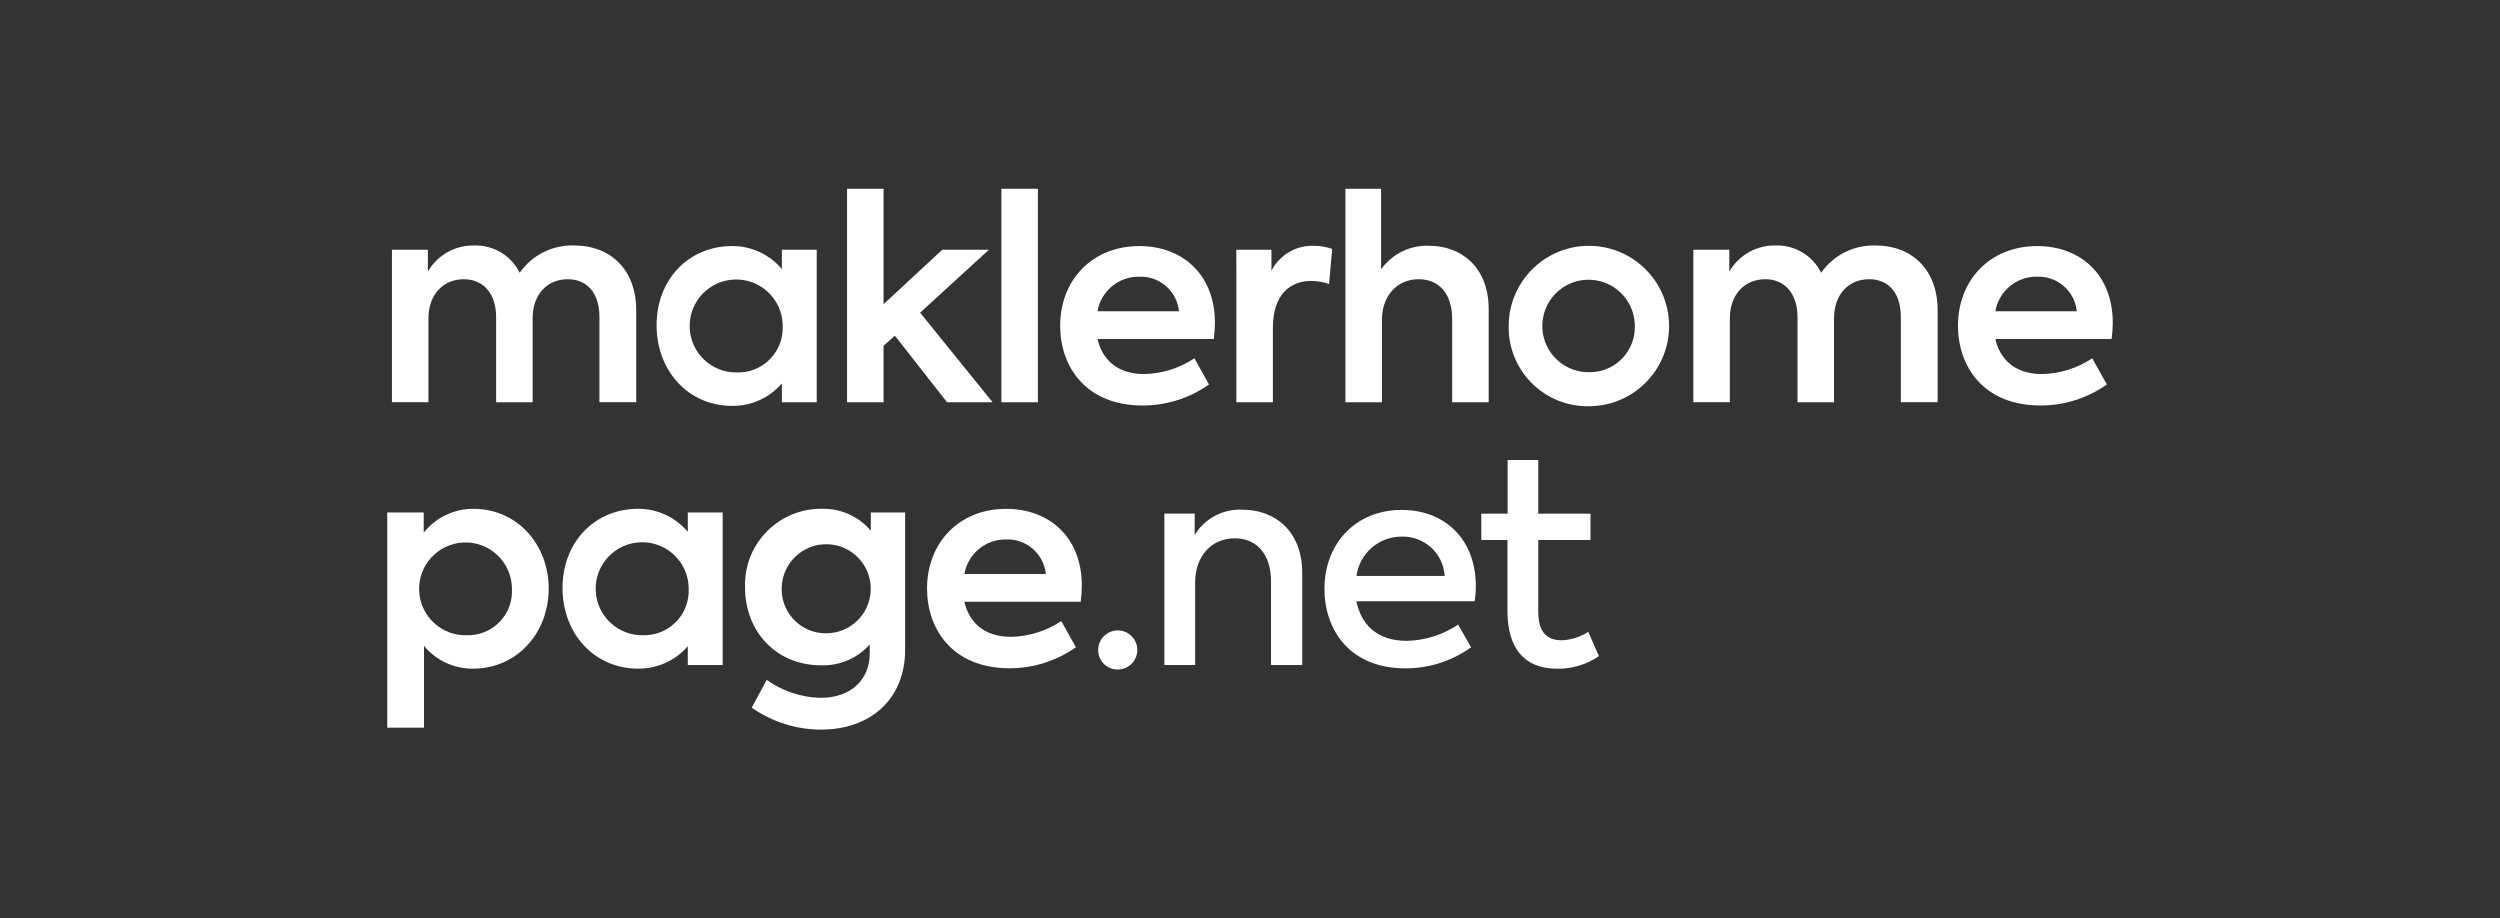
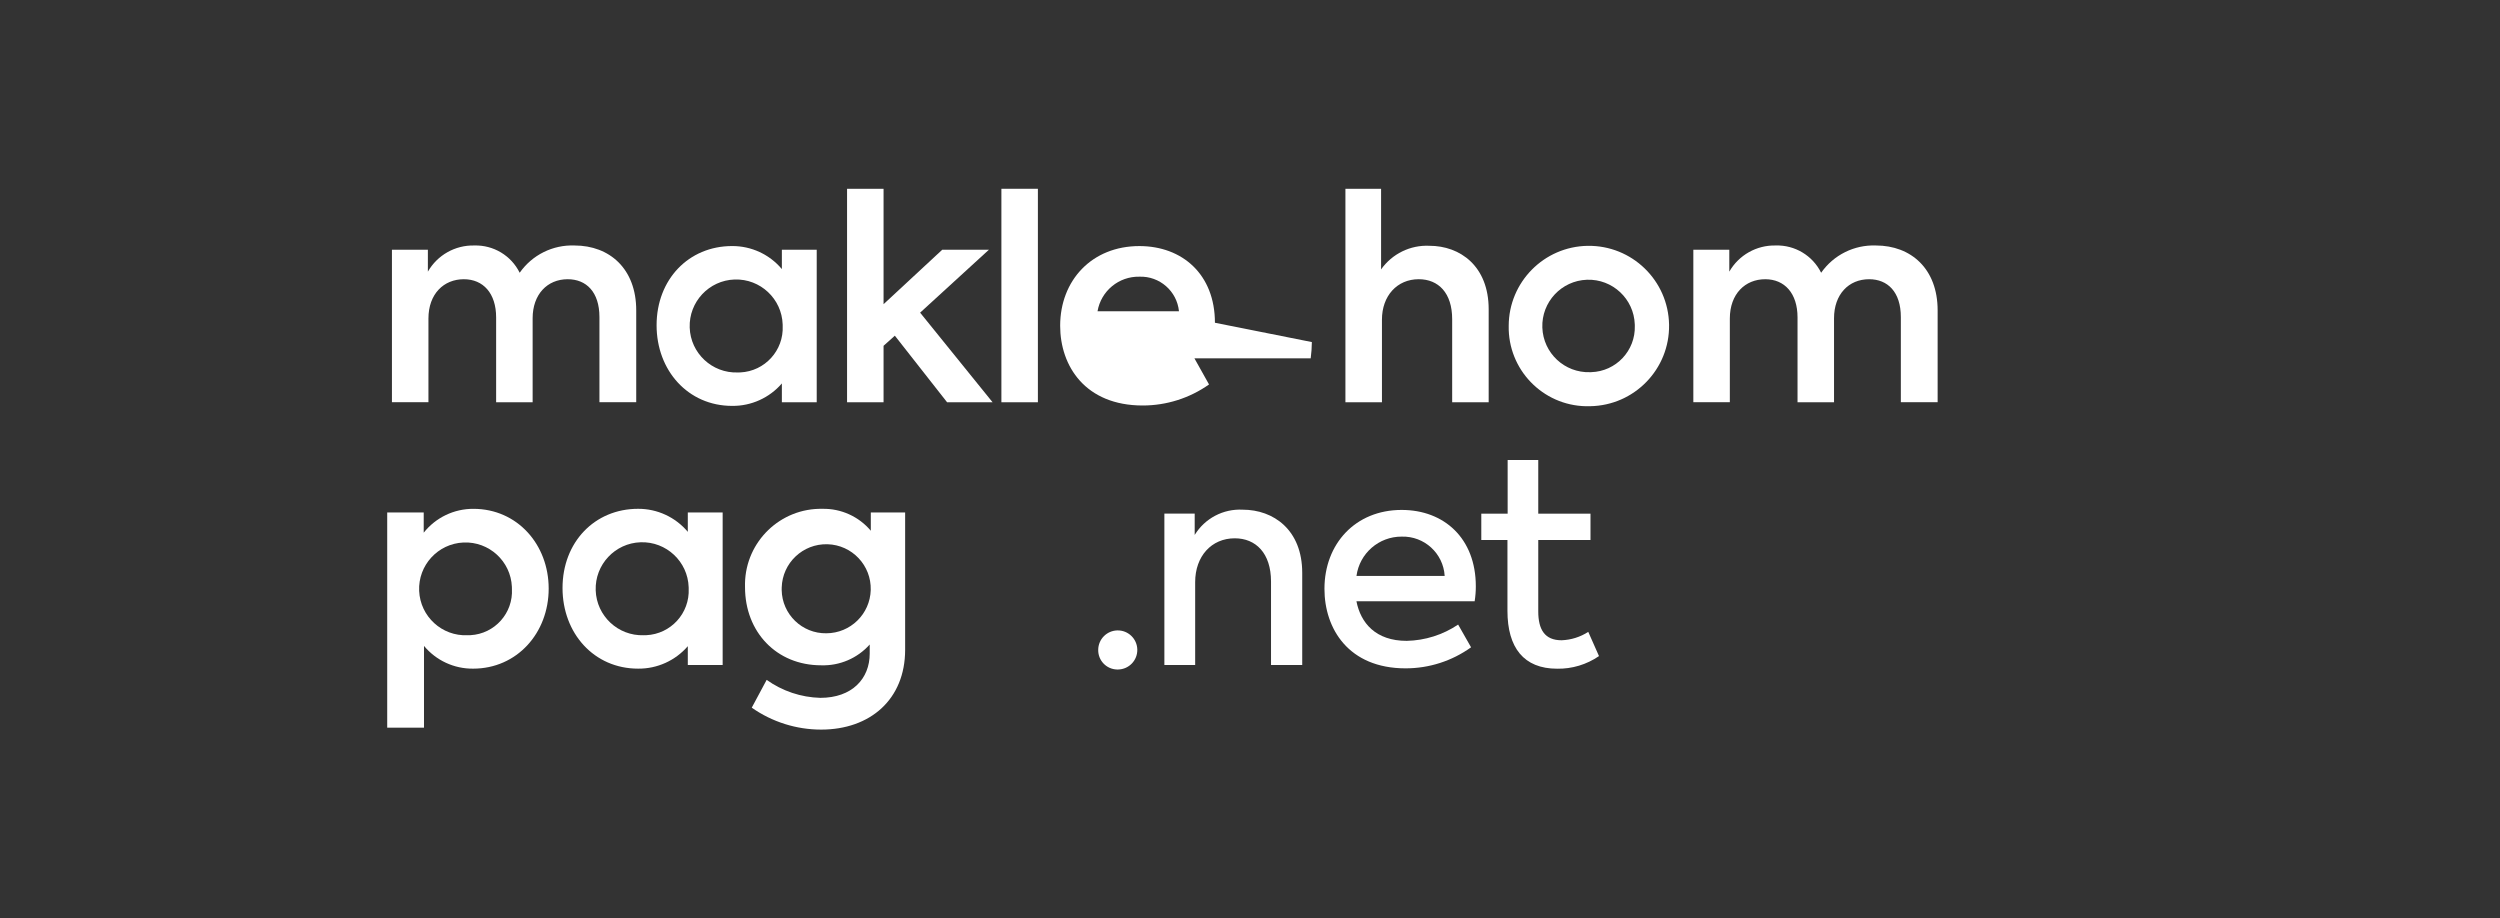
<svg xmlns="http://www.w3.org/2000/svg" id="uuid-4a2b7c90-6730-407c-b561-0c0d042df3b3" width="245" height="90" viewBox="0 0 245 90">
  <rect x="0" y="0" width="245" height="90" fill="#333333" stroke="none" />
  <defs>
    <style>.uuid-10f3e0af-0098-4616-af16-2533dff30610{fill:#fff;}</style>
  </defs>
  <path id="uuid-20a09e08-f3bf-41c6-a1af-606925cd847d" class="uuid-10f3e0af-0098-4616-af16-2533dff30610" d="m56.298,24.058c-2.127-.079-4.149.927-5.368,2.672-.833-1.686-2.574-2.73-4.454-2.672-1.87-.043-3.613.94-4.544,2.563v-2.148h-3.522v14.944h3.577v-8.2c0-2.425,1.514-3.853,3.467-3.853,1.898,0,3.167,1.376,3.167,3.743v8.316h3.577v-8.235c0-2.336,1.434-3.824,3.437-3.824,1.814,0,3.11,1.241,3.11,3.715v8.339h3.605v-8.996c.006-4.078-2.609-6.364-6.047-6.364" />
  <path id="uuid-c187577a-5627-44f4-938c-e8bdb8262c38" class="uuid-10f3e0af-0098-4616-af16-2533dff30610" d="m72.298,36.502c-2.516.084-4.624-1.887-4.708-4.403-.084-2.516,1.887-4.624,4.403-4.708,2.516-.084,4.624,1.887,4.708,4.403.002.047.002.094.002.141.113,2.407-1.746,4.449-4.153,4.562-.084.004-.168.006-.252.005m4.325-12.03v1.898c-1.208-1.439-2.993-2.266-4.872-2.257-4.267,0-7.405,3.276-7.405,7.763,0,4.435,3.081,7.901,7.405,7.901,1.869.02,3.651-.785,4.872-2.2v1.845h3.415v-14.949h-3.415Z" />
  <path id="uuid-5e31d92a-34fc-41db-a382-6765a8286ff6" class="uuid-10f3e0af-0098-4616-af16-2533dff30610" d="m92.816,39.422h4.457l-7.101-8.782,6.743-6.168h-4.573l-5.753,5.338v-11.31h-3.577v20.922h3.577v-5.533l1.106-.991,5.12,6.524Z" />
  <rect id="uuid-d882fa75-8ca1-434b-9e06-2d8cdcd3e6b6" class="uuid-10f3e0af-0098-4616-af16-2533dff30610" x="98.137" y="18.5" width="3.576" height="20.922" />
-   <path id="uuid-5a937b44-b7da-40f6-838f-17a3f37ab003" class="uuid-10f3e0af-0098-4616-af16-2533dff30610" d="m111.658,27.115c1.984-.07,3.682,1.412,3.881,3.387h-7.981c.342-1.987,2.084-3.426,4.1-3.387m7.405,4.515c0-4.733-3.191-7.515-7.405-7.515-4.653,0-7.762,3.359-7.762,7.812,0,3.962,2.476,7.812,8.091,7.812,2.327,0,4.597-.72,6.498-2.063l-1.433-2.562c-1.463.973-3.173,1.509-4.93,1.543-2.724,0-4.129-1.515-4.567-3.437h11.397c.07-.528.107-1.059.112-1.591h0Z" />
-   <path id="uuid-7f41366c-5b25-4543-a033-53d239da2941" class="uuid-10f3e0af-0098-4616-af16-2533dff30610" d="m121.166,39.424h3.577v-7.301c0-3.277,1.704-4.595,3.772-4.595.59.008,1.175.111,1.733.306l.306-3.439c-.575-.203-1.181-.306-1.791-.305-1.745-.064-3.369.891-4.162,2.447v-2.061h-3.438l.003,14.948Z" />
+   <path id="uuid-5a937b44-b7da-40f6-838f-17a3f37ab003" class="uuid-10f3e0af-0098-4616-af16-2533dff30610" d="m111.658,27.115c1.984-.07,3.682,1.412,3.881,3.387h-7.981c.342-1.987,2.084-3.426,4.1-3.387m7.405,4.515c0-4.733-3.191-7.515-7.405-7.515-4.653,0-7.762,3.359-7.762,7.812,0,3.962,2.476,7.812,8.091,7.812,2.327,0,4.597-.72,6.498-2.063l-1.433-2.562h11.397c.07-.528.107-1.059.112-1.591h0Z" />
  <path id="uuid-b05d934a-faa2-4edb-823c-3829d0cc7bba" class="uuid-10f3e0af-0098-4616-af16-2533dff30610" d="m131.854,39.422h3.577v-8.097c0-2.336,1.486-3.962,3.605-3.962,1.929,0,3.277,1.346,3.277,3.91v8.149h3.577v-9.116c0-4.239-2.81-6.219-5.81-6.219-1.87-.087-3.654.786-4.734,2.315v-7.901h-3.495v20.921h.001Z" />
  <path id="uuid-1b96e2a5-21d9-4099-8b4f-b6ac70b6429e" class="uuid-10f3e0af-0098-4616-af16-2533dff30610" d="m155.834,36.474c-2.502.086-4.599-1.873-4.685-4.374-.086-2.502,1.873-4.599,4.374-4.685,2.502-.086,4.599,1.872,4.685,4.374.002.047.002.094.003.141.075,2.434-1.838,4.468-4.272,4.542-.035.001-.07.002-.105.002m0,3.334c4.34-.068,7.803-3.641,7.735-7.98-.068-4.34-3.641-7.803-7.98-7.735-4.286.067-7.728,3.556-7.736,7.843-.082,4.267,3.311,7.793,7.578,7.875.135.002.269.001.404-.003Z" />
  <path id="uuid-7c5ad158-e8e4-465e-99b9-7b44ab156377" class="uuid-10f3e0af-0098-4616-af16-2533dff30610" d="m183.839,24.058c-2.127-.079-4.148.927-5.367,2.672-.835-1.687-2.577-2.731-4.458-2.672-1.87-.043-3.613.941-4.543,2.563v-2.148h-3.524v14.944h3.577v-8.2c0-2.425,1.514-3.853,3.467-3.853,1.898,0,3.167,1.376,3.167,3.743v8.316h3.577v-8.235c0-2.336,1.434-3.824,3.438-3.824,1.814,0,3.11,1.241,3.11,3.715v8.339h3.605v-8.996c.005-4.078-2.609-6.364-6.047-6.364" />
-   <path id="uuid-84d945a3-45f9-4424-ac1d-f9f93d9b5860" class="uuid-10f3e0af-0098-4616-af16-2533dff30610" d="m199.645,27.115c1.984-.07,3.682,1.411,3.881,3.387h-7.981c.342-1.987,2.084-3.426,4.1-3.387m7.406,4.515c0-4.733-3.191-7.515-7.406-7.515-4.653,0-7.762,3.359-7.762,7.812,0,3.962,2.476,7.812,8.091,7.812,2.327,0,4.597-.72,6.498-2.063l-1.434-2.562c-1.463.974-3.173,1.509-4.93,1.543-2.724,0-4.129-1.515-4.567-3.437h11.397c.07-.527.108-1.059.113-1.591h0Z" />
  <path id="uuid-efc0dbaa-8feb-494d-bbd7-aeb15df75f54" class="uuid-10f3e0af-0098-4616-af16-2533dff30610" d="m45.822,62.253c-2.51.111-4.634-1.834-4.745-4.343-.111-2.51,1.834-4.634,4.343-4.745s4.634,1.833,4.745,4.343c.003.067.004.134.004.201.133,2.373-1.682,4.404-4.055,4.538-.097.005-.195.007-.293.006m.575-12.387c-1.897-.01-3.693.851-4.872,2.336v-1.981h-3.577v21.089h3.605v-8.011c1.187,1.43,2.955,2.248,4.814,2.229,4.297,0,7.405-3.496,7.405-7.844.002-4.322-3.079-7.818-7.375-7.818Z" />
  <path id="uuid-c85eee19-4d48-49ae-bb17-1c157a6bf306" class="uuid-10f3e0af-0098-4616-af16-2533dff30610" d="m63.086,62.253c-2.516.084-4.624-1.887-4.708-4.403-.084-2.516,1.887-4.624,4.403-4.708,2.516-.084,4.624,1.887,4.708,4.403.002.047.002.094.002.14.113,2.407-1.748,4.45-4.155,4.563-.083.004-.167.005-.25.005m4.319-12.031v1.898c-1.208-1.439-2.993-2.266-4.872-2.257-4.267,0-7.405,3.277-7.405,7.762,0,4.435,3.081,7.902,7.405,7.902,1.868.019,3.651-.786,4.872-2.2v1.846h3.415v-14.949h-3.415Z" />
  <path id="uuid-aff49160-e2d5-49a4-acb3-4346cd4222e5" class="uuid-10f3e0af-0098-4616-af16-2533dff30610" d="m80.985,62.062c-2.381.038-4.342-1.862-4.38-4.243-.001-.081,0-.162.003-.243.067-2.409,2.075-4.307,4.484-4.24,2.409.067,4.307,2.075,4.24,4.484-.066,2.356-1.99,4.234-4.347,4.242m4.354-11.84v1.792c-1.173-1.394-2.913-2.183-4.734-2.149-4.112-.083-7.513,3.184-7.595,7.296-.003.129-.002.257.002.386,0,4.381,3.081,7.653,7.458,7.653,1.811.06,3.555-.686,4.762-2.038v.88c0,2.477-1.733,4.348-4.843,4.348-1.888-.051-3.719-.665-5.257-1.762l-1.46,2.724c1.992,1.399,4.367,2.15,6.801,2.149,4.814,0,8.23-2.971,8.23-7.821v-13.458h-3.363Z" />
-   <path id="uuid-9347ebbe-09c4-436b-809d-4a311e466807" class="uuid-10f3e0af-0098-4616-af16-2533dff30610" d="m98.612,52.866c1.984-.071,3.682,1.411,3.881,3.387h-7.981c.341-1.987,2.084-3.427,4.1-3.387m7.405,4.515c0-4.733-3.191-7.515-7.405-7.515-4.653,0-7.762,3.359-7.762,7.812,0,3.962,2.476,7.812,8.092,7.812,2.327,0,4.597-.72,6.498-2.061l-1.434-2.562c-1.463.973-3.173,1.508-4.929,1.543-2.724,0-4.129-1.515-4.567-3.437h11.397c.069-.528.106-1.06.111-1.592h0Z" />
  <path id="uuid-b93a5e08-85a7-4254-a01d-0fd44a4915e6" class="uuid-10f3e0af-0098-4616-af16-2533dff30610" d="m109.577,65.611c1.058-.02,1.899-.894,1.879-1.952-.02-1.058-.894-1.899-1.952-1.879-1.038.02-1.871.863-1.879,1.901-.022,1.044.806,1.908,1.849,1.93.034,0,.069,0,.103,0" />
  <path id="uuid-06f5ff29-abb1-4854-a713-94025267b6da" class="uuid-10f3e0af-0098-4616-af16-2533dff30610" d="m114.096,65.169h3.03v-8.119c0-2.534,1.595-4.296,3.881-4.296,2.061,0,3.553,1.457,3.553,4.234v8.181h3.058v-9.03c0-4.209-2.81-6.19-5.833-6.19-1.904-.1-3.709.85-4.705,2.476v-2.089h-2.971v14.833h-.012Z" />
  <path id="uuid-f5e04480-c4a3-47d7-89b0-588567eb1965" class="uuid-10f3e0af-0098-4616-af16-2533dff30610" d="m137.368,52.588c2.214-.064,4.078,1.642,4.21,3.853h-8.644c.3-2.216,2.198-3.865,4.434-3.853m7.262,4.871c0-4.704-3.11-7.486-7.267-7.486-4.544,0-7.567,3.329-7.567,7.734,0,3.91,2.367,7.791,7.953,7.791,2.302.001,4.546-.72,6.415-2.062l-1.267-2.228c-1.492,1.004-3.24,1.558-5.038,1.596-3.057,0-4.514-1.763-4.93-3.882h11.587c.077-.484.115-.973.114-1.463h0Z" />
  <path id="uuid-663249fb-c909-4580-af46-c40ec8cc9c6f" class="uuid-10f3e0af-0098-4616-af16-2533dff30610" d="m155.651,61.923c-.782.505-1.685.789-2.615.823-1.653,0-2.287-1.048-2.287-2.833v-6.991h5.119v-2.585h-5.119v-5.257h-3v5.257h-2.582v2.585h2.563v6.94c0,3.604,1.594,5.671,4.871,5.671,1.462.025,2.896-.408,4.1-1.237l-1.051-2.373Z" />
</svg>